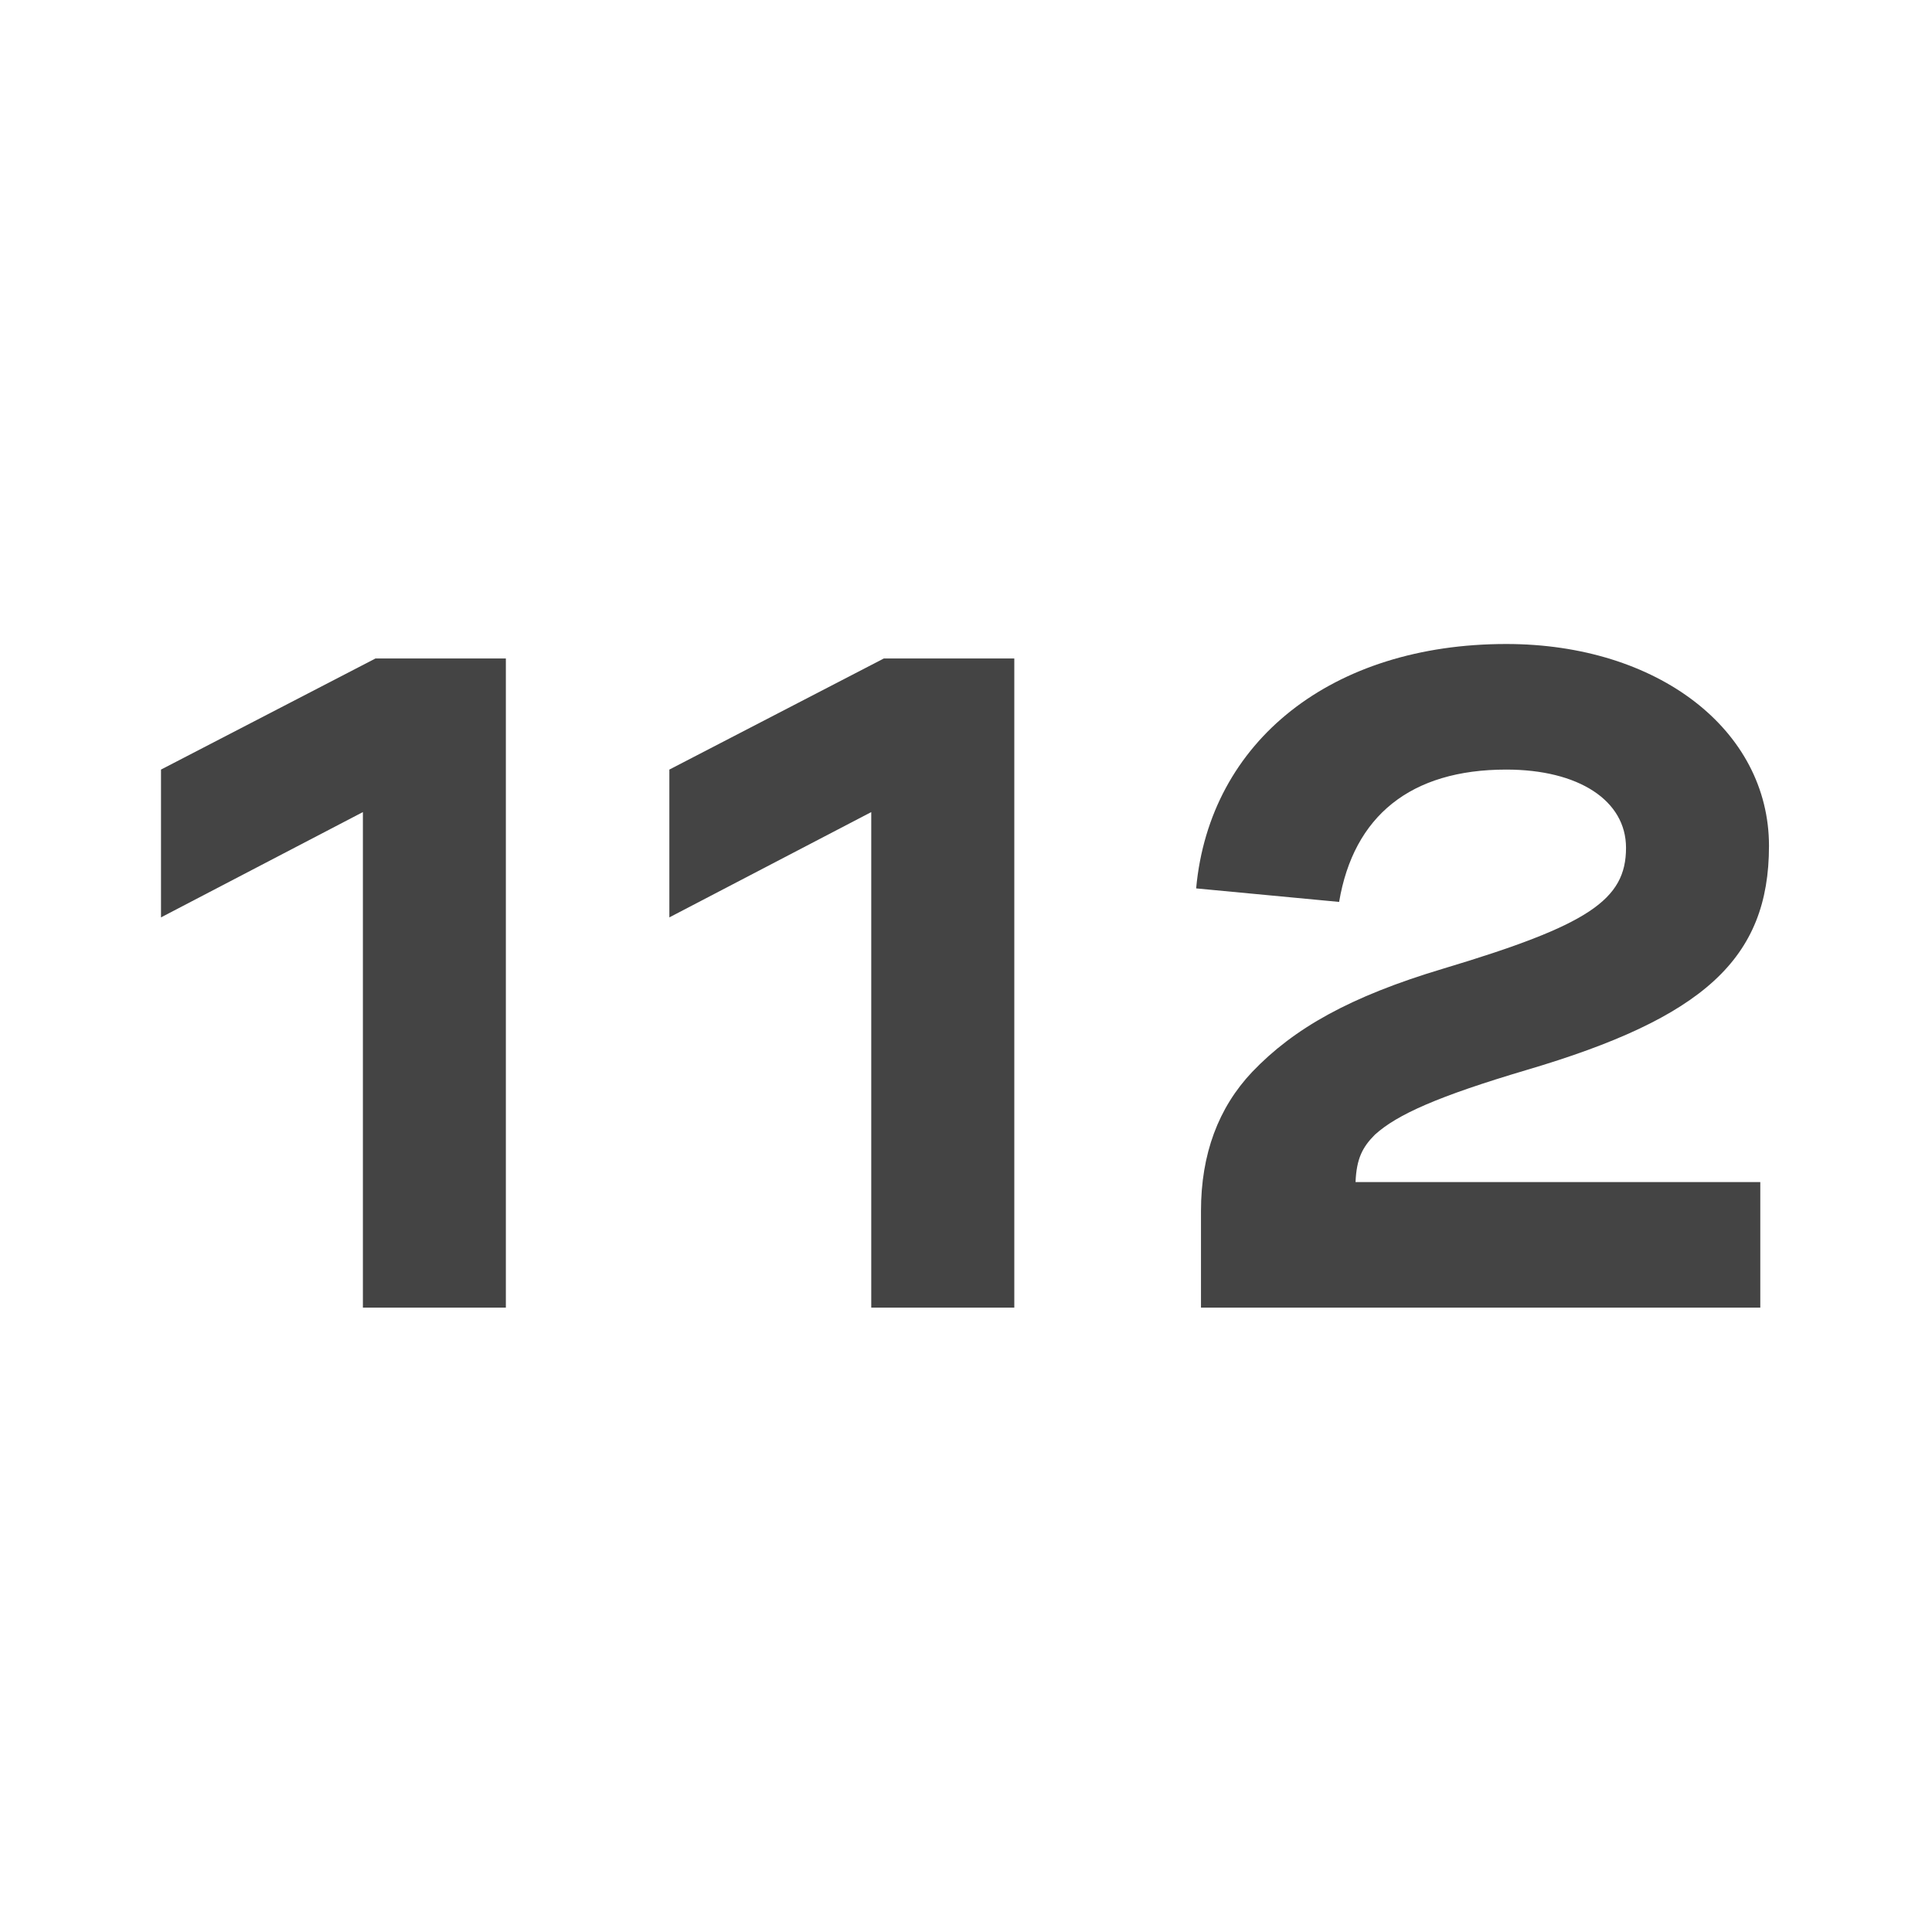
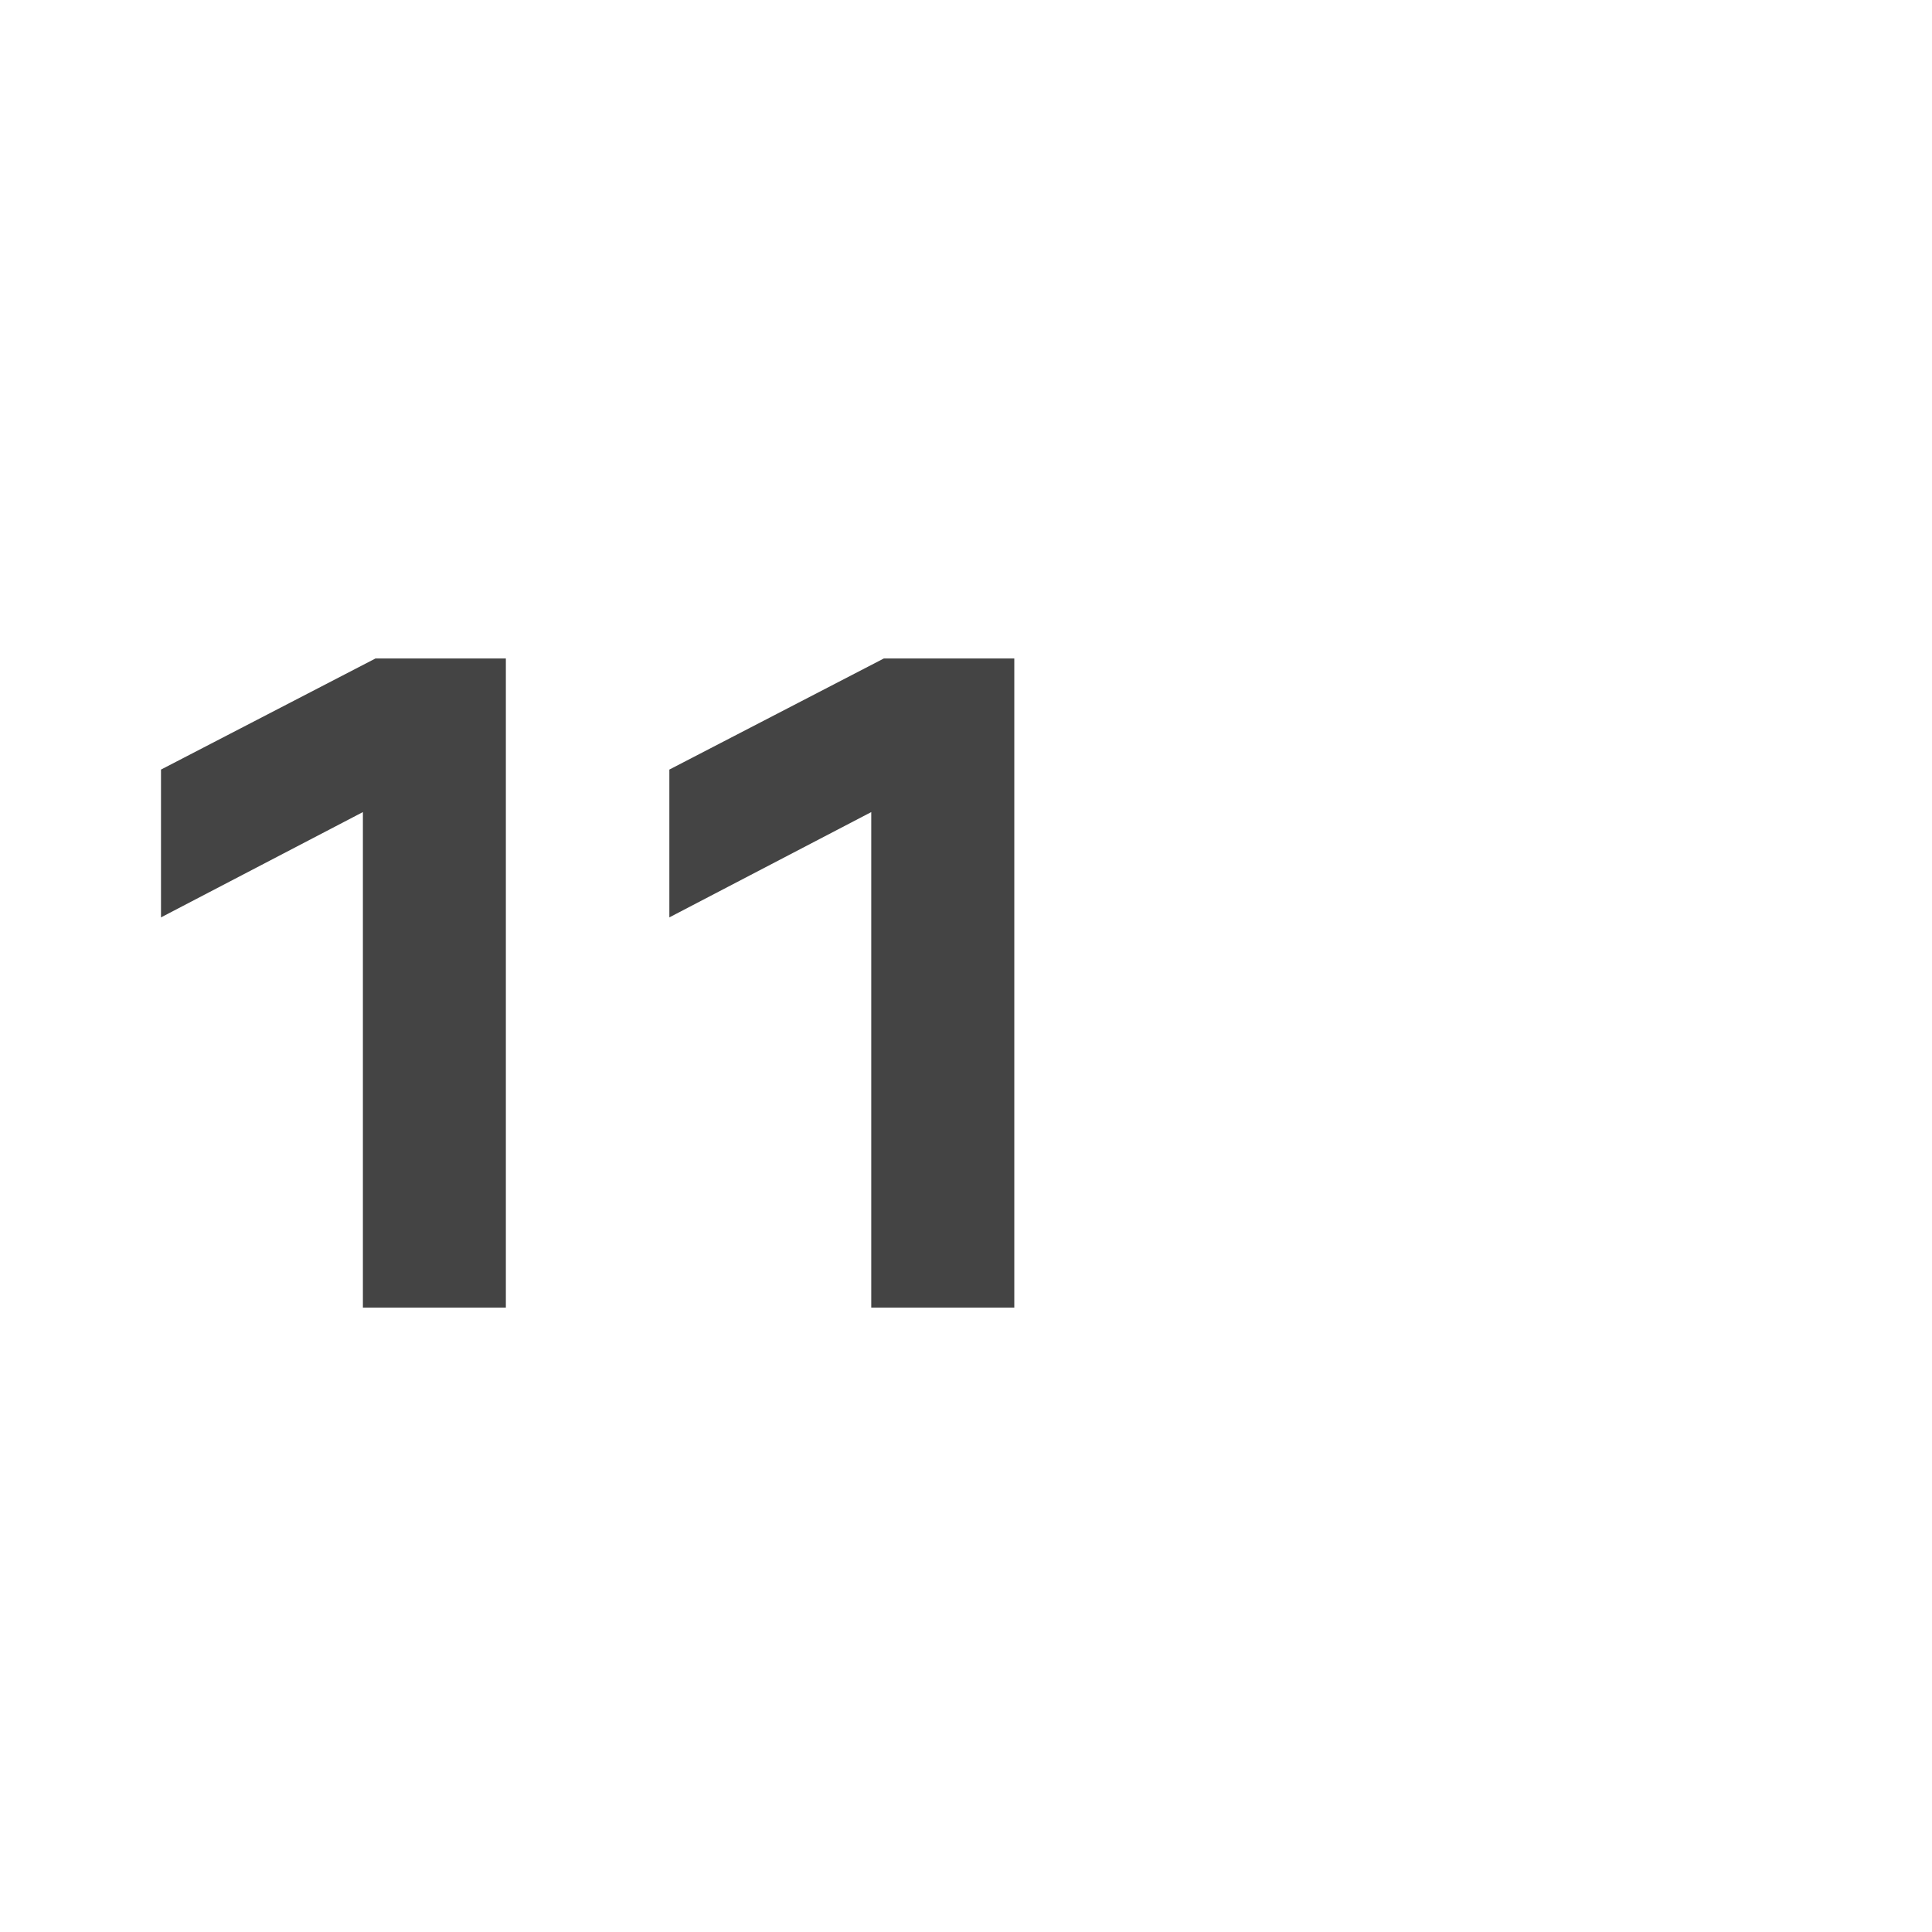
<svg xmlns="http://www.w3.org/2000/svg" width="24" height="24" viewBox="0 0 24 24" fill="none">
  <path d="M4.508 16.244H6.284V8.18H4.664L2 9.56V11.396L4.508 10.088V16.244Z" fill="#444444" />
  <path d="M10.823 16.244H12.6V8.18H10.979L8.315 9.56V11.396L10.823 10.088V16.244Z" fill="#444444" />
-   <path d="M16.839 14.684C16.851 14.396 16.923 14.252 17.079 14.096C17.355 13.844 17.871 13.616 18.963 13.292C21.159 12.644 21.975 11.912 21.975 10.508C21.975 9.068 20.595 8 18.711 8C16.551 8 15.027 9.2 14.859 11.036L16.635 11.204C16.815 10.136 17.523 9.56 18.711 9.56C19.611 9.56 20.199 9.944 20.199 10.532C20.199 11.18 19.731 11.492 17.931 12.032C16.767 12.38 16.071 12.776 15.555 13.316C15.135 13.76 14.919 14.336 14.919 15.044V16.244H21.867V14.684H16.839Z" fill="#444444" />
</svg>